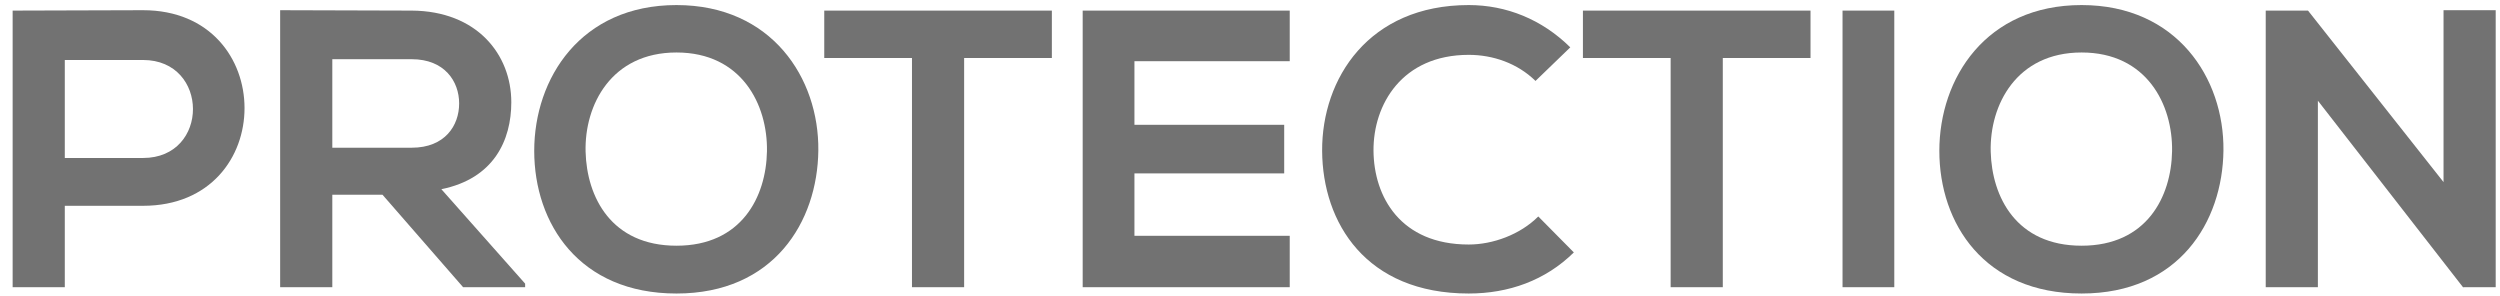
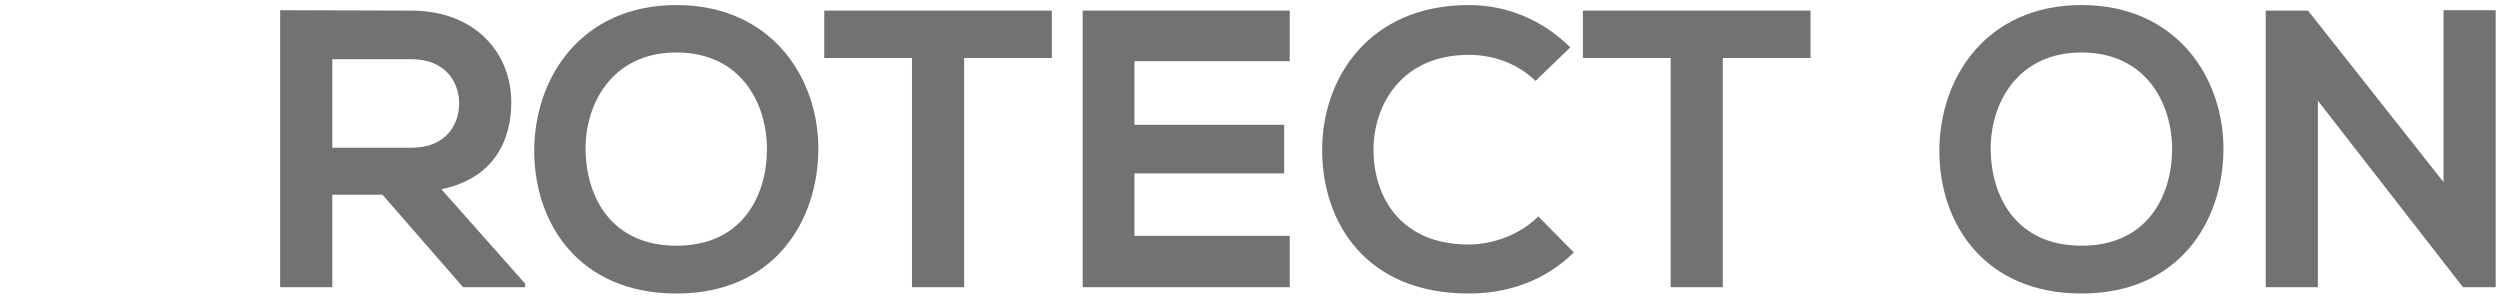
<svg xmlns="http://www.w3.org/2000/svg" version="1.1" id="Layer_1" x="0px" y="0px" width="2160px" height="256px" viewBox="0 -69.5 2160 256" enable-background="new 0 -69.5 2160 256" xml:space="preserve">
  <g>
-     <path fill="#727272" d="M123.581,108.309H55.984v70.328H10.919v-238.98c37.554,0,75.108-0.341,112.662-0.341   C240.34-60.685,240.681,108.309,123.581,108.309z M55.984,66.999h67.597c57.697,0,57.355-84.667,0-84.667H55.984V66.999z" />
    <path fill="#727272" d="M453.717,178.637h-53.6l-69.646-79.888h-43.358v79.888h-45.065V-60.685   c37.896,0,75.791,0.341,113.687,0.341c56.331,0.341,86.033,37.896,86.033,79.205c0,32.774-15.021,65.891-60.428,75.108   l72.377,81.595V178.637z M287.113-18.351v76.474h68.622c28.678,0,40.968-19.119,40.968-38.237   c0-19.119-12.632-38.237-40.968-38.237H287.113z" />
    <path fill="#727272" d="M707.035,60.512C706.352,122.306,668.457,184.1,584.472,184.1S461.568,123.671,461.568,60.854   S501.854-65.123,584.472-65.123C666.75-65.123,707.718-1.964,707.035,60.512z M505.95,61.537   c1.024,39.261,22.191,81.253,78.522,81.253s77.498-42.334,78.181-81.595c0.683-40.286-21.85-85.35-78.181-85.35   S504.926,21.251,505.95,61.537z" />
    <path fill="#727272" d="M787.951-19.375H712.16v-40.968c68.963,0,127.342,0,196.646,0v40.968h-75.791v198.012h-45.065V-19.375z" />
    <path fill="#727272" d="M1114.33,178.637H935.436c0-79.546,0-159.434,0-238.98h178.894v43.699H980.159v54.965h129.391v41.992   H980.159v53.941h134.171V178.637z" />
    <path fill="#727272" d="M1359.796,148.594c-24.58,24.239-56.331,35.506-90.812,35.506c-88.765,0-126.318-61.111-126.66-123.246   c-0.341-62.476,40.285-125.977,126.66-125.977c32.433,0,63.158,12.291,87.739,36.53l-30.043,29.019   c-15.704-15.363-36.871-22.532-57.696-22.532c-57.697,0-82.619,43.016-82.278,82.96c0.342,39.603,23.216,80.912,82.278,80.912   c20.825,0,44.382-8.535,60.086-24.239L1359.796,148.594z" />
    <path fill="#727272" d="M1443.438-19.375h-75.791v-40.968c68.963,0,127.342,0,196.646,0v40.968h-75.791v198.012h-45.064V-19.375z" />
-     <path fill="#727272" d="M1591.947,178.637v-238.98h44.723v238.98H1591.947z" />
    <path fill="#727272" d="M1921.056,60.512c-0.684,61.793-38.579,123.587-122.563,123.587s-122.903-60.429-122.903-123.246   s40.285-125.977,122.903-125.977C1880.771-65.123,1921.738-1.964,1921.056,60.512z M1719.971,61.537   c1.024,39.261,22.19,81.253,78.521,81.253s77.498-42.334,78.181-81.595c0.684-40.286-21.85-85.35-78.181-85.35   S1718.946,21.251,1719.971,61.537z" />
    <path fill="#727272" d="M2111.215-60.685h45.065v239.321h-27.995v0.342L2002.649,17.496v161.141h-45.064v-238.98h36.53   l117.1,148.167V-60.685z" />
  </g>
</svg>